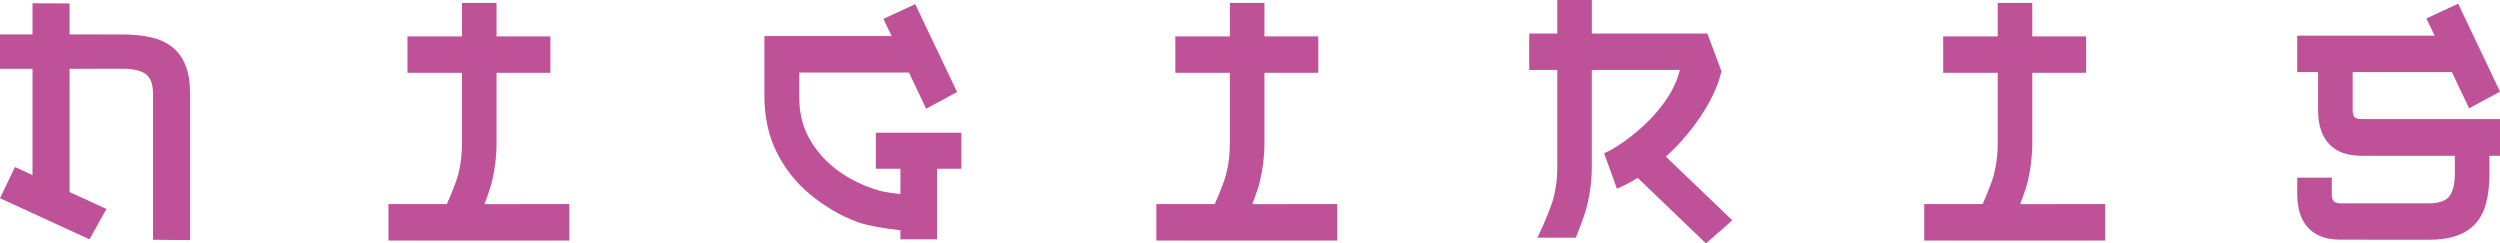
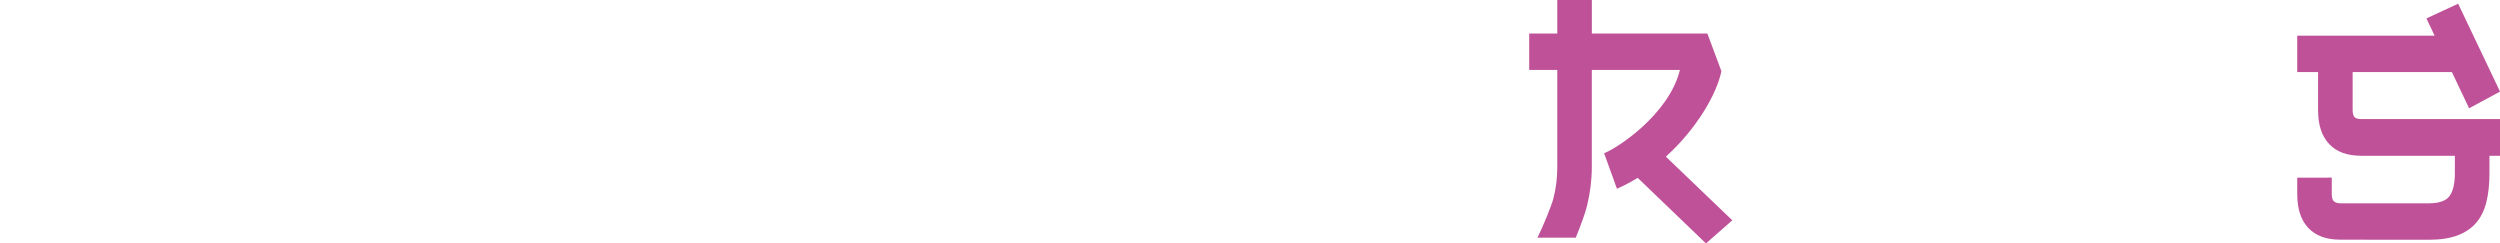
<svg xmlns="http://www.w3.org/2000/svg" xmlns:ns1="http://www.inkscape.org/namespaces/inkscape" xmlns:ns2="http://sodipodi.sourceforge.net/DTD/sodipodi-0.dtd" width="144.691mm" height="14.089mm" viewBox="0 0 144.691 14.089" id="svg18120" ns1:version="0.92.4 (5da689c313, 2019-01-14)" ns2:docname="nigiris.svg">
  <defs id="defs18114" />
  <g ns1:label="Capa 1" ns1:groupmode="layer" id="layer1" transform="translate(132.822,121.283)">
    <g id="g18690">
-       <path style="fill:#bf5199;fill-opacity:1;fill-rule:nonzero;stroke:none;stroke-width:0.353" d="m -77.181,-113.599 h -4.95 v 2.081 h 1.422 v 1.464 c -0.518,-0.054 -0.969,-0.121 -1.239,-0.2 -0.865,-0.254 -1.64,-0.626 -2.325,-1.116 -0.685,-0.489 -1.236,-1.091 -1.658,-1.805 -0.42,-0.715 -0.631,-1.525 -0.631,-2.435 v -1.477 h 6.346 l 0.996,2.096 1.79,-0.966 -2.423,-5.085 -1.838,0.849 0.474,0.999 h -7.364 v 3.46 c 0,1.239 0.241,2.334 0.722,3.285 0.481,0.949 1.12,1.756 1.92,2.416 0.798,0.661 1.732,1.232 2.771,1.61 0.515,0.187 1.474,0.36 2.458,0.467 v 0.525 h 2.117 v -4.086 h 1.411 z m 0,0" id="path6917" ns1:connector-curvature="0" />
-       <path style="fill:#bf5199;fill-opacity:1;fill-rule:nonzero;stroke:none;stroke-width:0.353" d="m -104.782,-109.47 c 0.187,-0.492 0.346,-0.955 0.42,-1.253 0.186,-0.755 0.278,-1.51 0.278,-2.267 v -4.078 h 3.117 v -2.107 h -3.117 v -1.939 h -2 v 1.939 h -3.156 v 2.107 h 3.156 v 4.096 c 0,0.638 -0.076,1.243 -0.225,1.816 -0.088,0.335 -0.367,1.043 -0.652,1.685 h -3.378 v 2.108 h 10.472 v -2.108 z m 0,0" id="path6919" ns1:connector-curvature="0" />
-       <path style="fill:#bf5199;fill-opacity:1;fill-rule:nonzero;stroke:none;stroke-width:0.353" d="m -60.341,-109.47 c 0.187,-0.492 0.347,-0.955 0.42,-1.253 0.186,-0.755 0.28,-1.51 0.28,-2.267 v -4.078 h 3.116 v -2.107 h -3.116 v -1.939 h -2.001 v 1.939 h -3.156 v 2.107 h 3.156 v 4.096 c 0,0.638 -0.074,1.243 -0.225,1.816 -0.088,0.335 -0.367,1.043 -0.652,1.685 h -3.378 v 2.108 h 10.472 v -2.108 z m 0,0" id="path6921" ns1:connector-curvature="0" />
-       <path style="fill:#bf5199;fill-opacity:1;fill-rule:nonzero;stroke:none;stroke-width:0.353" d="m -15.899,-109.47 c 0.187,-0.492 0.346,-0.955 0.42,-1.253 0.186,-0.755 0.278,-1.51 0.278,-2.267 v -4.078 h 3.117 v -2.107 h -3.117 v -1.939 h -2 v 1.939 h -3.156 v 2.107 h 3.156 v 4.096 c 0,0.638 -0.076,1.243 -0.226,1.816 -0.088,0.335 -0.365,1.043 -0.65,1.685 h -3.378 v 2.108 h 10.472 v -2.108 z m 0,0" id="path6923" ns1:connector-curvature="0" />
      <path style="fill:#bf5199;fill-opacity:1;fill-rule:nonzero;stroke:none;stroke-width:0.353" d="m -32.563,-108.532 -3.845,-3.685 c 1.786,-1.614 2.952,-3.637 3.214,-4.949 l -0.812,-2.177 h -6.686 v -1.94 h -2 v 1.94 h -1.625 v 2.107 h 1.625 v 5.625 c 0,0.638 -0.076,1.243 -0.226,1.816 -0.116,0.442 -0.562,1.535 -0.921,2.267 h 2.217 c 0.281,-0.688 0.548,-1.419 0.65,-1.834 0.186,-0.755 0.278,-1.51 0.278,-2.265 v -5.609 h 5.1 c -0.633,2.58 -3.633,4.537 -4.388,4.82 l 0.743,2.056 c 0.418,-0.181 0.817,-0.394 1.2,-0.63 l 3.952,3.795 z m 0,0" id="path6925" ns1:connector-curvature="0" />
-       <path style="fill:#bf5199;fill-opacity:1;fill-rule:nonzero;stroke:none;stroke-width:0.353" d="m -122.073,-117.463 c -0.168,-0.437 -0.415,-0.792 -0.739,-1.062 -0.325,-0.272 -0.73,-0.467 -1.217,-0.586 -0.486,-0.117 -1.054,-0.176 -1.703,-0.176 h -1.342 v -0.004 h -1.721 v -1.793 l -2.146,-0.01 v 1.802 h -1.881 v 1.989 h 1.881 v 6.152 l -1.016,-0.467 -0.865,1.807 1.881,0.865 v 0.023 l 0.035,-0.008 3.26,1.499 0.984,-1.758 -2.133,-0.978 v -7.134 h 1.721 v -0.004 h 1.342 c 0.601,0 1.046,0.101 1.334,0.302 0.288,0.2 0.433,0.59 0.433,1.169 v 8.428 l 2.144,0.022 v -8.486 c 0,-0.626 -0.084,-1.158 -0.252,-1.593" id="path6927" ns1:connector-curvature="0" />
      <path style="fill:#bf5199;fill-opacity:1;fill-rule:nonzero;stroke:none;stroke-width:0.353" d="m 3.44,-114.515 c -0.066,-0.081 -0.099,-0.212 -0.099,-0.389 v -2.208 h 5.744 l 0.995,2.096 1.79,-0.966 -2.423,-5.086 -1.837,0.85 0.474,0.998 H 0.133 v 2.108 H 1.34 v 2.208 c 0,0.849 0.214,1.502 0.639,1.955 0.427,0.455 1.049,0.682 1.866,0.682 h 5.412 v 1.016 c 0,0.591 -0.102,1.027 -0.306,1.311 -0.204,0.284 -0.608,0.424 -1.209,0.424 h -1.025 v 0 h -4.079 c -0.204,0 -0.339,-0.061 -0.407,-0.142 -0.065,-0.083 -0.098,-0.214 -0.098,-0.39 v -0.954 H 0.133 v 0.954 c 0,0.849 0.214,1.502 0.639,1.955 0.427,0.455 1.049,0.682 1.866,0.682 h 1.505 v 0.004 h 3.637 c 0.637,0 1.177,-0.084 1.622,-0.249 0.444,-0.164 0.805,-0.406 1.082,-0.725 0.276,-0.32 0.474,-0.718 0.594,-1.196 0.12,-0.477 0.181,-1.035 0.181,-1.673 v -1.016 h 0.612 v -2.125 H 3.845 c -0.204,0 -0.339,-0.041 -0.405,-0.124" id="path6929" ns1:connector-curvature="0" />
    </g>
  </g>
</svg>